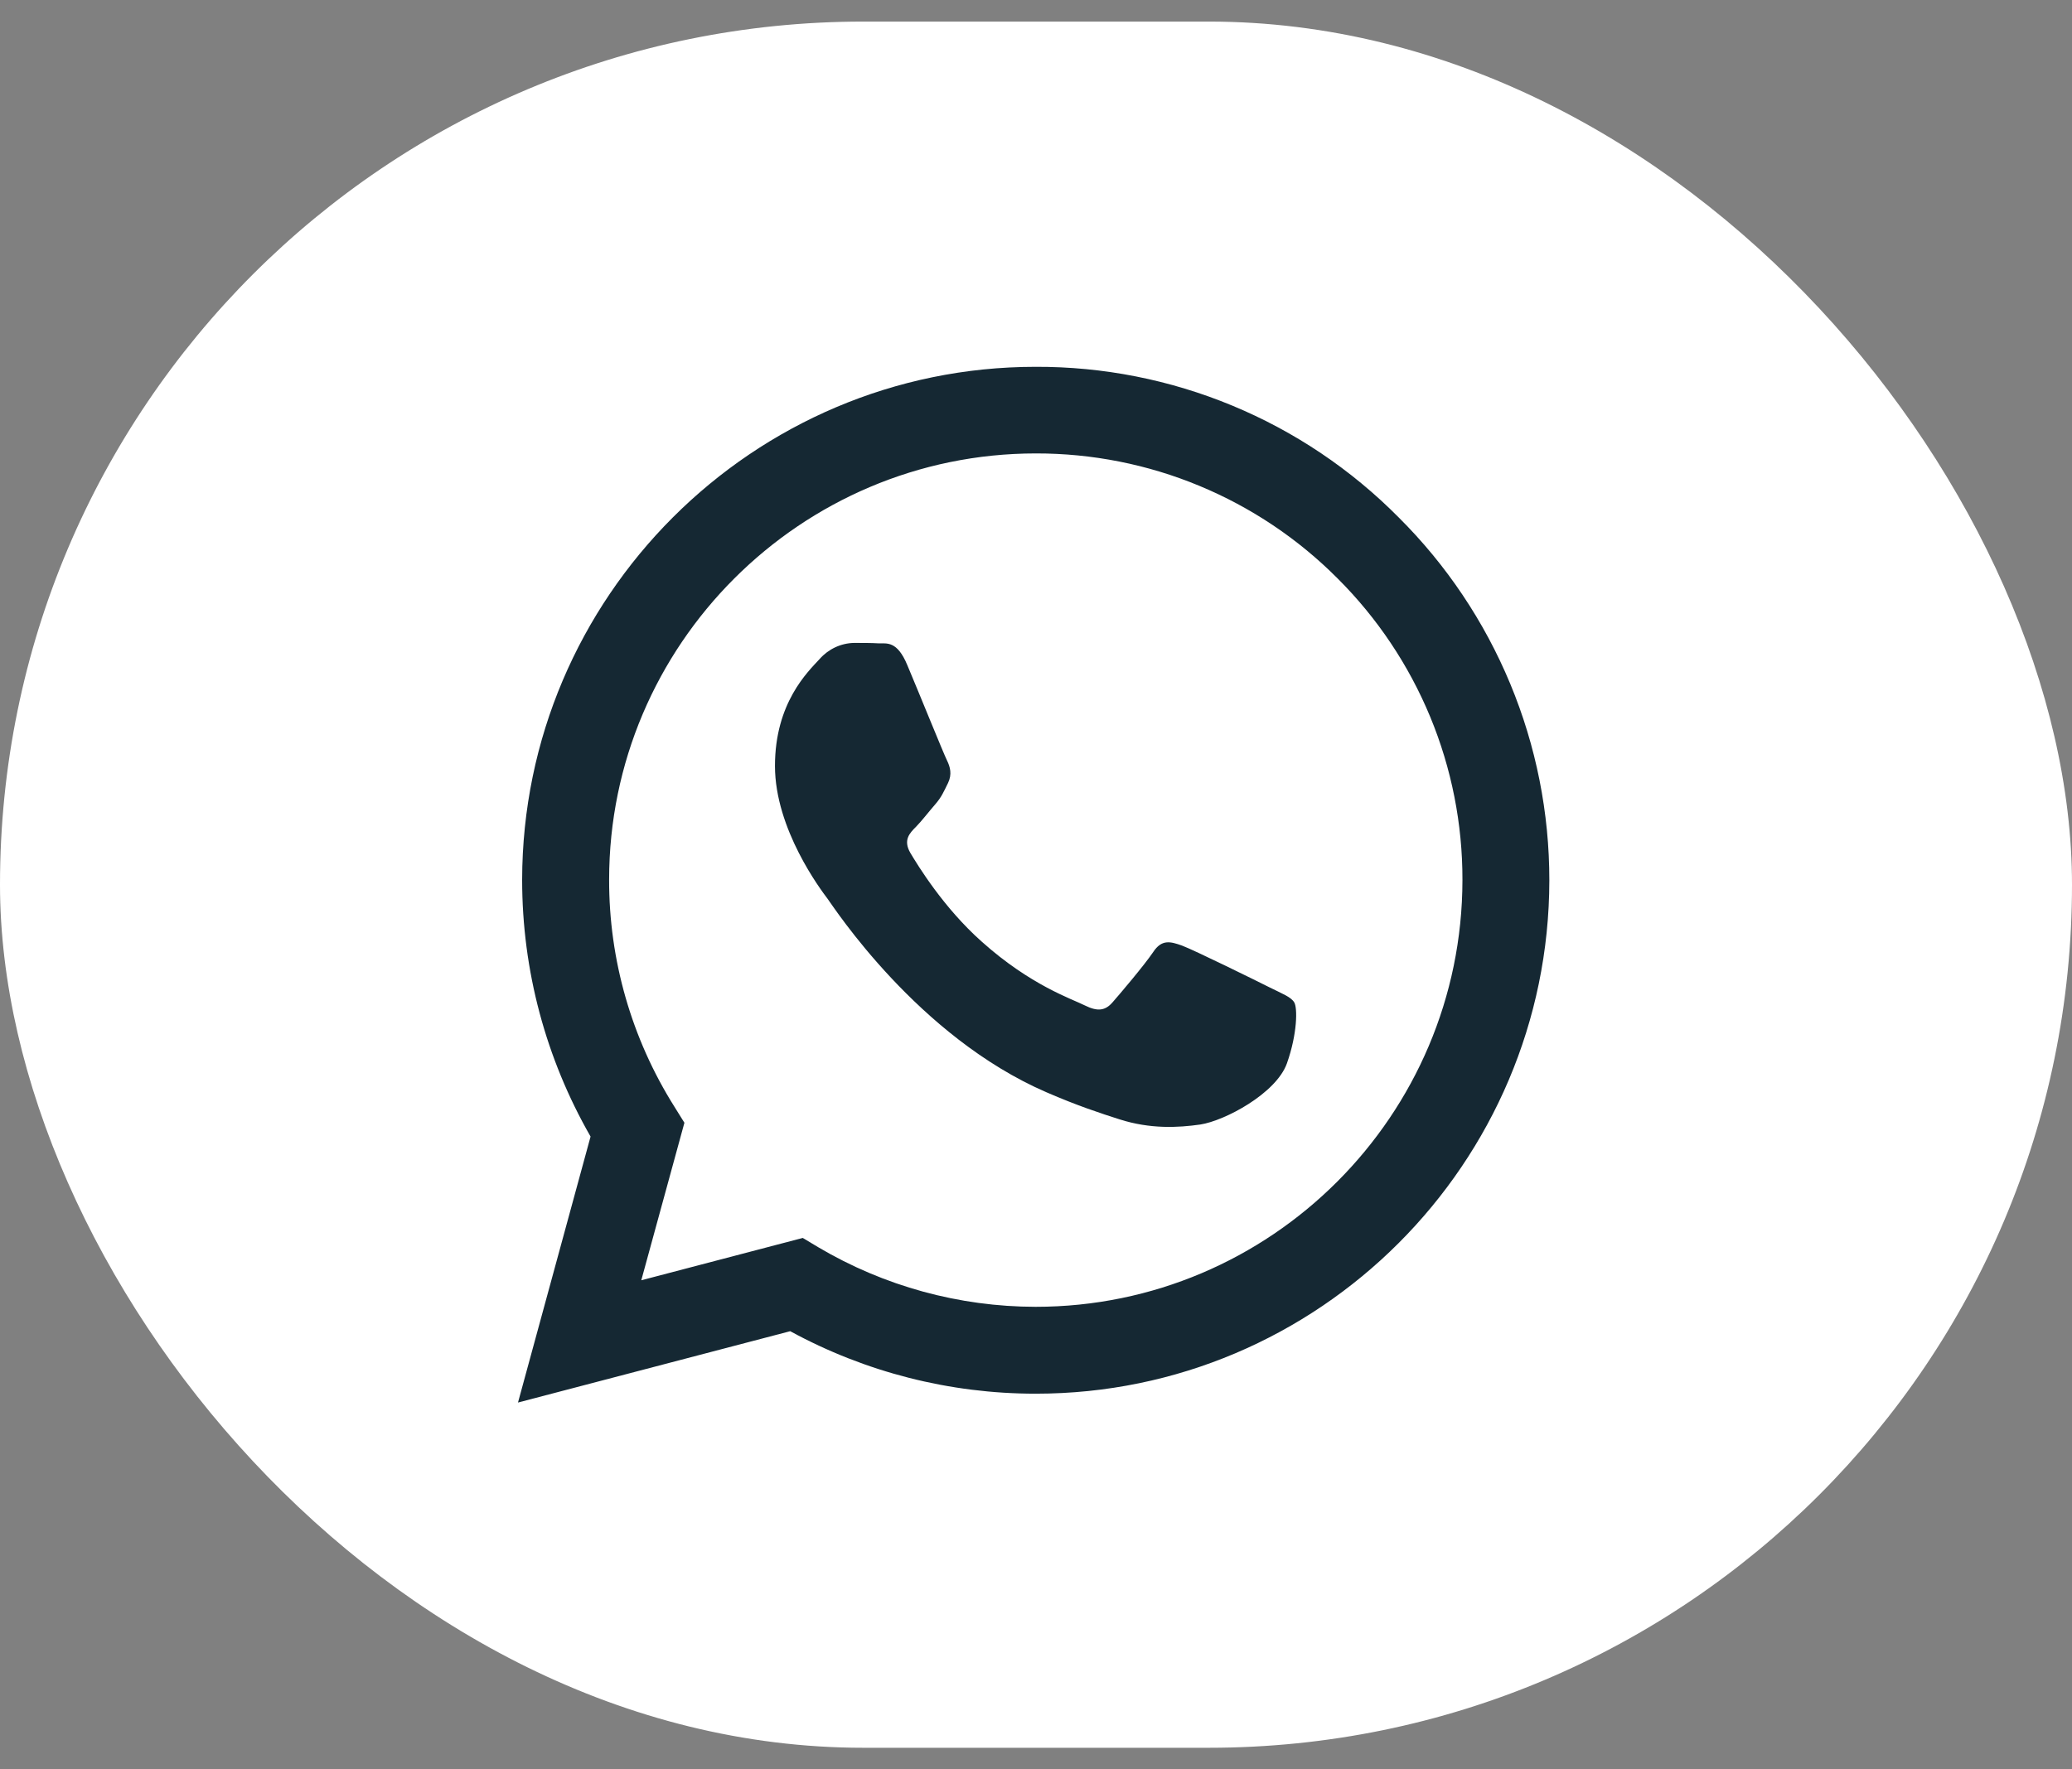
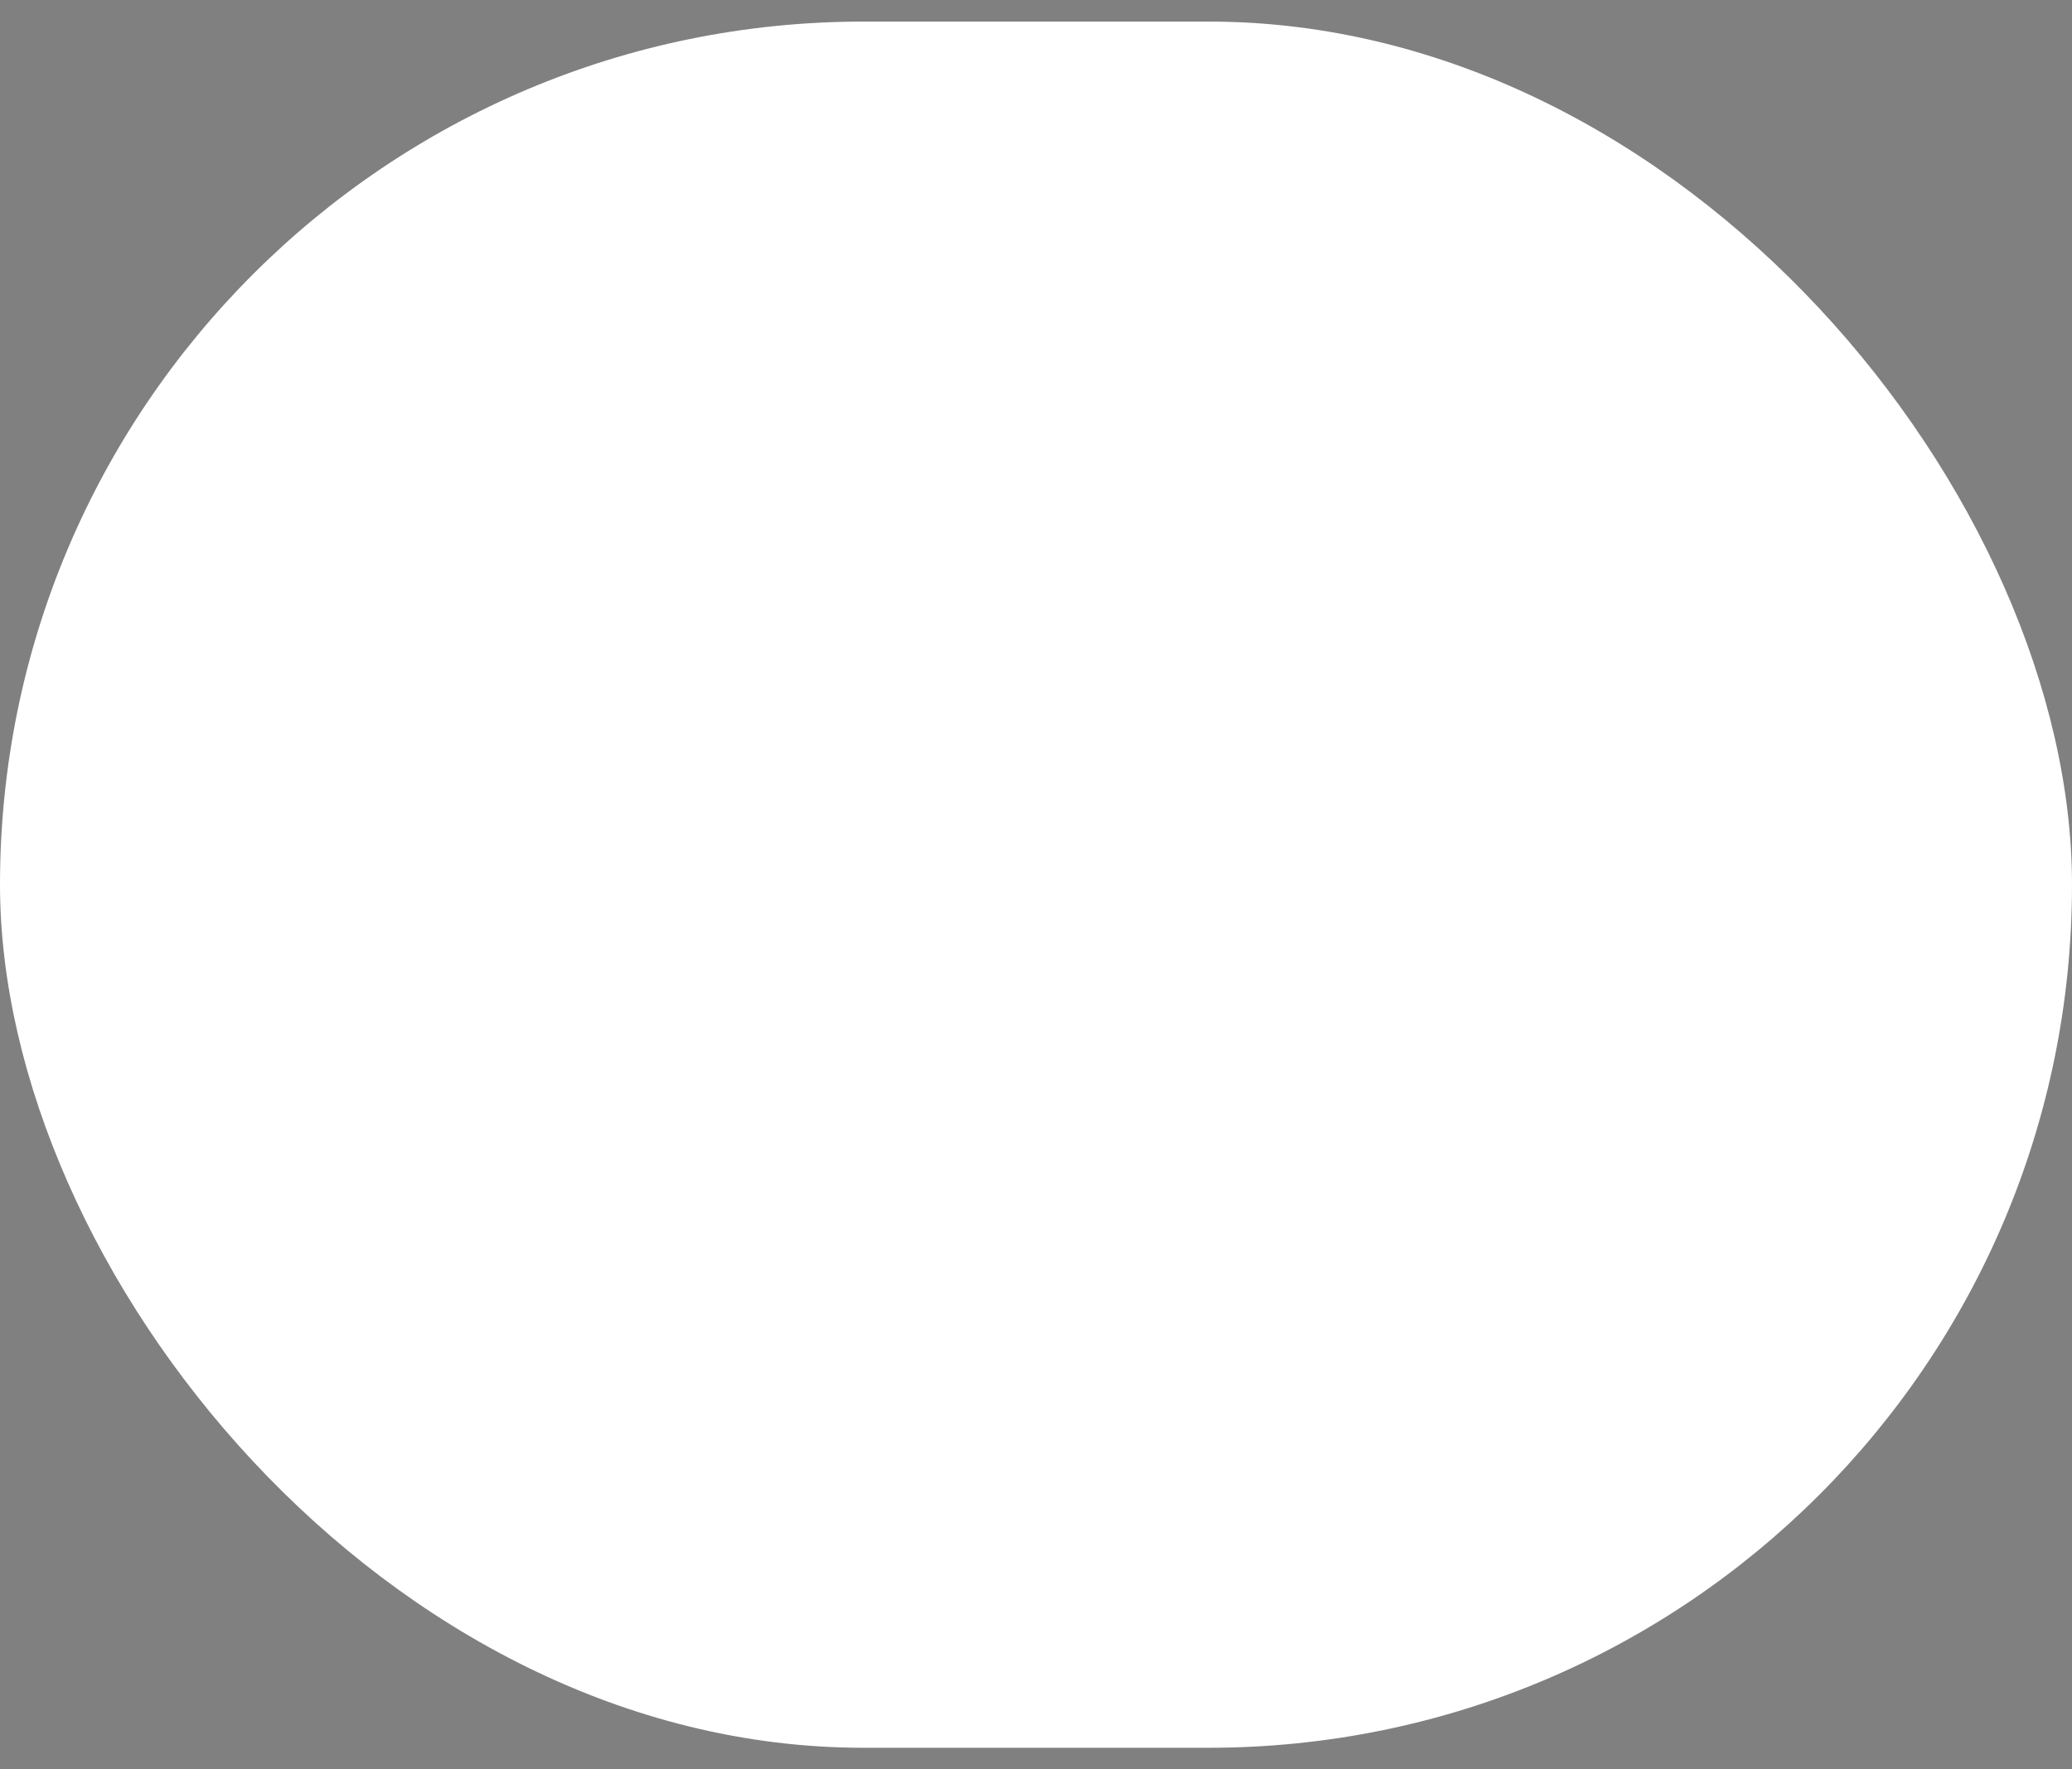
<svg xmlns="http://www.w3.org/2000/svg" width="48" height="41" viewBox="0 0 48 41" fill="none">
  <rect x="0" y="0" width="48" height="41" fill="#808080" stroke="none" />
  <rect y="0.5" width="48" height="40" rx="20" fill="white" />
  <g clip-path="url(#clip0_34_545)">
-     <path d="M32.401 11.989C31.301 10.878 29.991 9.998 28.547 9.399C27.103 8.8 25.554 8.494 23.991 8.5C17.441 8.5 12.102 13.837 12.096 20.389C12.096 22.488 12.645 24.529 13.681 26.337L12 32.5L18.306 30.847C20.05 31.798 22.005 32.296 23.991 32.295H23.997C30.549 32.295 35.886 26.958 35.892 20.4C35.893 18.837 35.586 17.289 34.986 15.845C34.387 14.402 33.509 13.091 32.401 11.989ZM23.991 30.282C22.22 30.28 20.481 29.804 18.957 28.902L18.597 28.686L14.856 29.667L15.855 26.017L15.621 25.641C14.631 24.066 14.107 22.243 14.111 20.383C14.111 14.944 18.546 10.507 23.997 10.507C25.296 10.505 26.582 10.759 27.782 11.257C28.981 11.754 30.071 12.483 30.987 13.404C31.906 14.32 32.635 15.41 33.132 16.61C33.628 17.809 33.882 19.095 33.879 20.394C33.873 25.852 29.438 30.282 23.991 30.282ZM29.413 22.881C29.118 22.732 27.659 22.014 27.384 21.912C27.111 21.814 26.912 21.763 26.716 22.06C26.517 22.356 25.947 23.029 25.776 23.223C25.605 23.422 25.428 23.445 25.131 23.298C24.835 23.148 23.877 22.836 22.743 21.82C21.858 21.033 21.265 20.058 21.088 19.762C20.918 19.465 21.072 19.306 21.221 19.158C21.351 19.026 21.516 18.81 21.665 18.639C21.814 18.468 21.864 18.342 21.962 18.144C22.059 17.943 22.012 17.772 21.939 17.623C21.864 17.475 21.271 16.009 21.021 15.418C20.781 14.835 20.537 14.916 20.354 14.908C20.183 14.898 19.983 14.898 19.784 14.898C19.633 14.901 19.485 14.936 19.348 15C19.212 15.064 19.09 15.155 18.99 15.268C18.717 15.565 17.953 16.284 17.953 17.749C17.953 19.215 19.018 20.623 19.169 20.823C19.316 21.022 21.259 24.021 24.243 25.311C24.948 25.618 25.503 25.8 25.936 25.938C26.649 26.166 27.293 26.131 27.805 26.058C28.375 25.971 29.562 25.338 29.812 24.643C30.058 23.947 30.058 23.353 29.983 23.229C29.91 23.103 29.71 23.029 29.413 22.881Z" fill="#152833" />
-   </g>
+     </g>
  <defs>
    <clipPath id="clip0_34_545">
      <rect width="24" height="24" fill="white" transform="translate(12 8.5)" />
    </clipPath>
  </defs>
</svg>